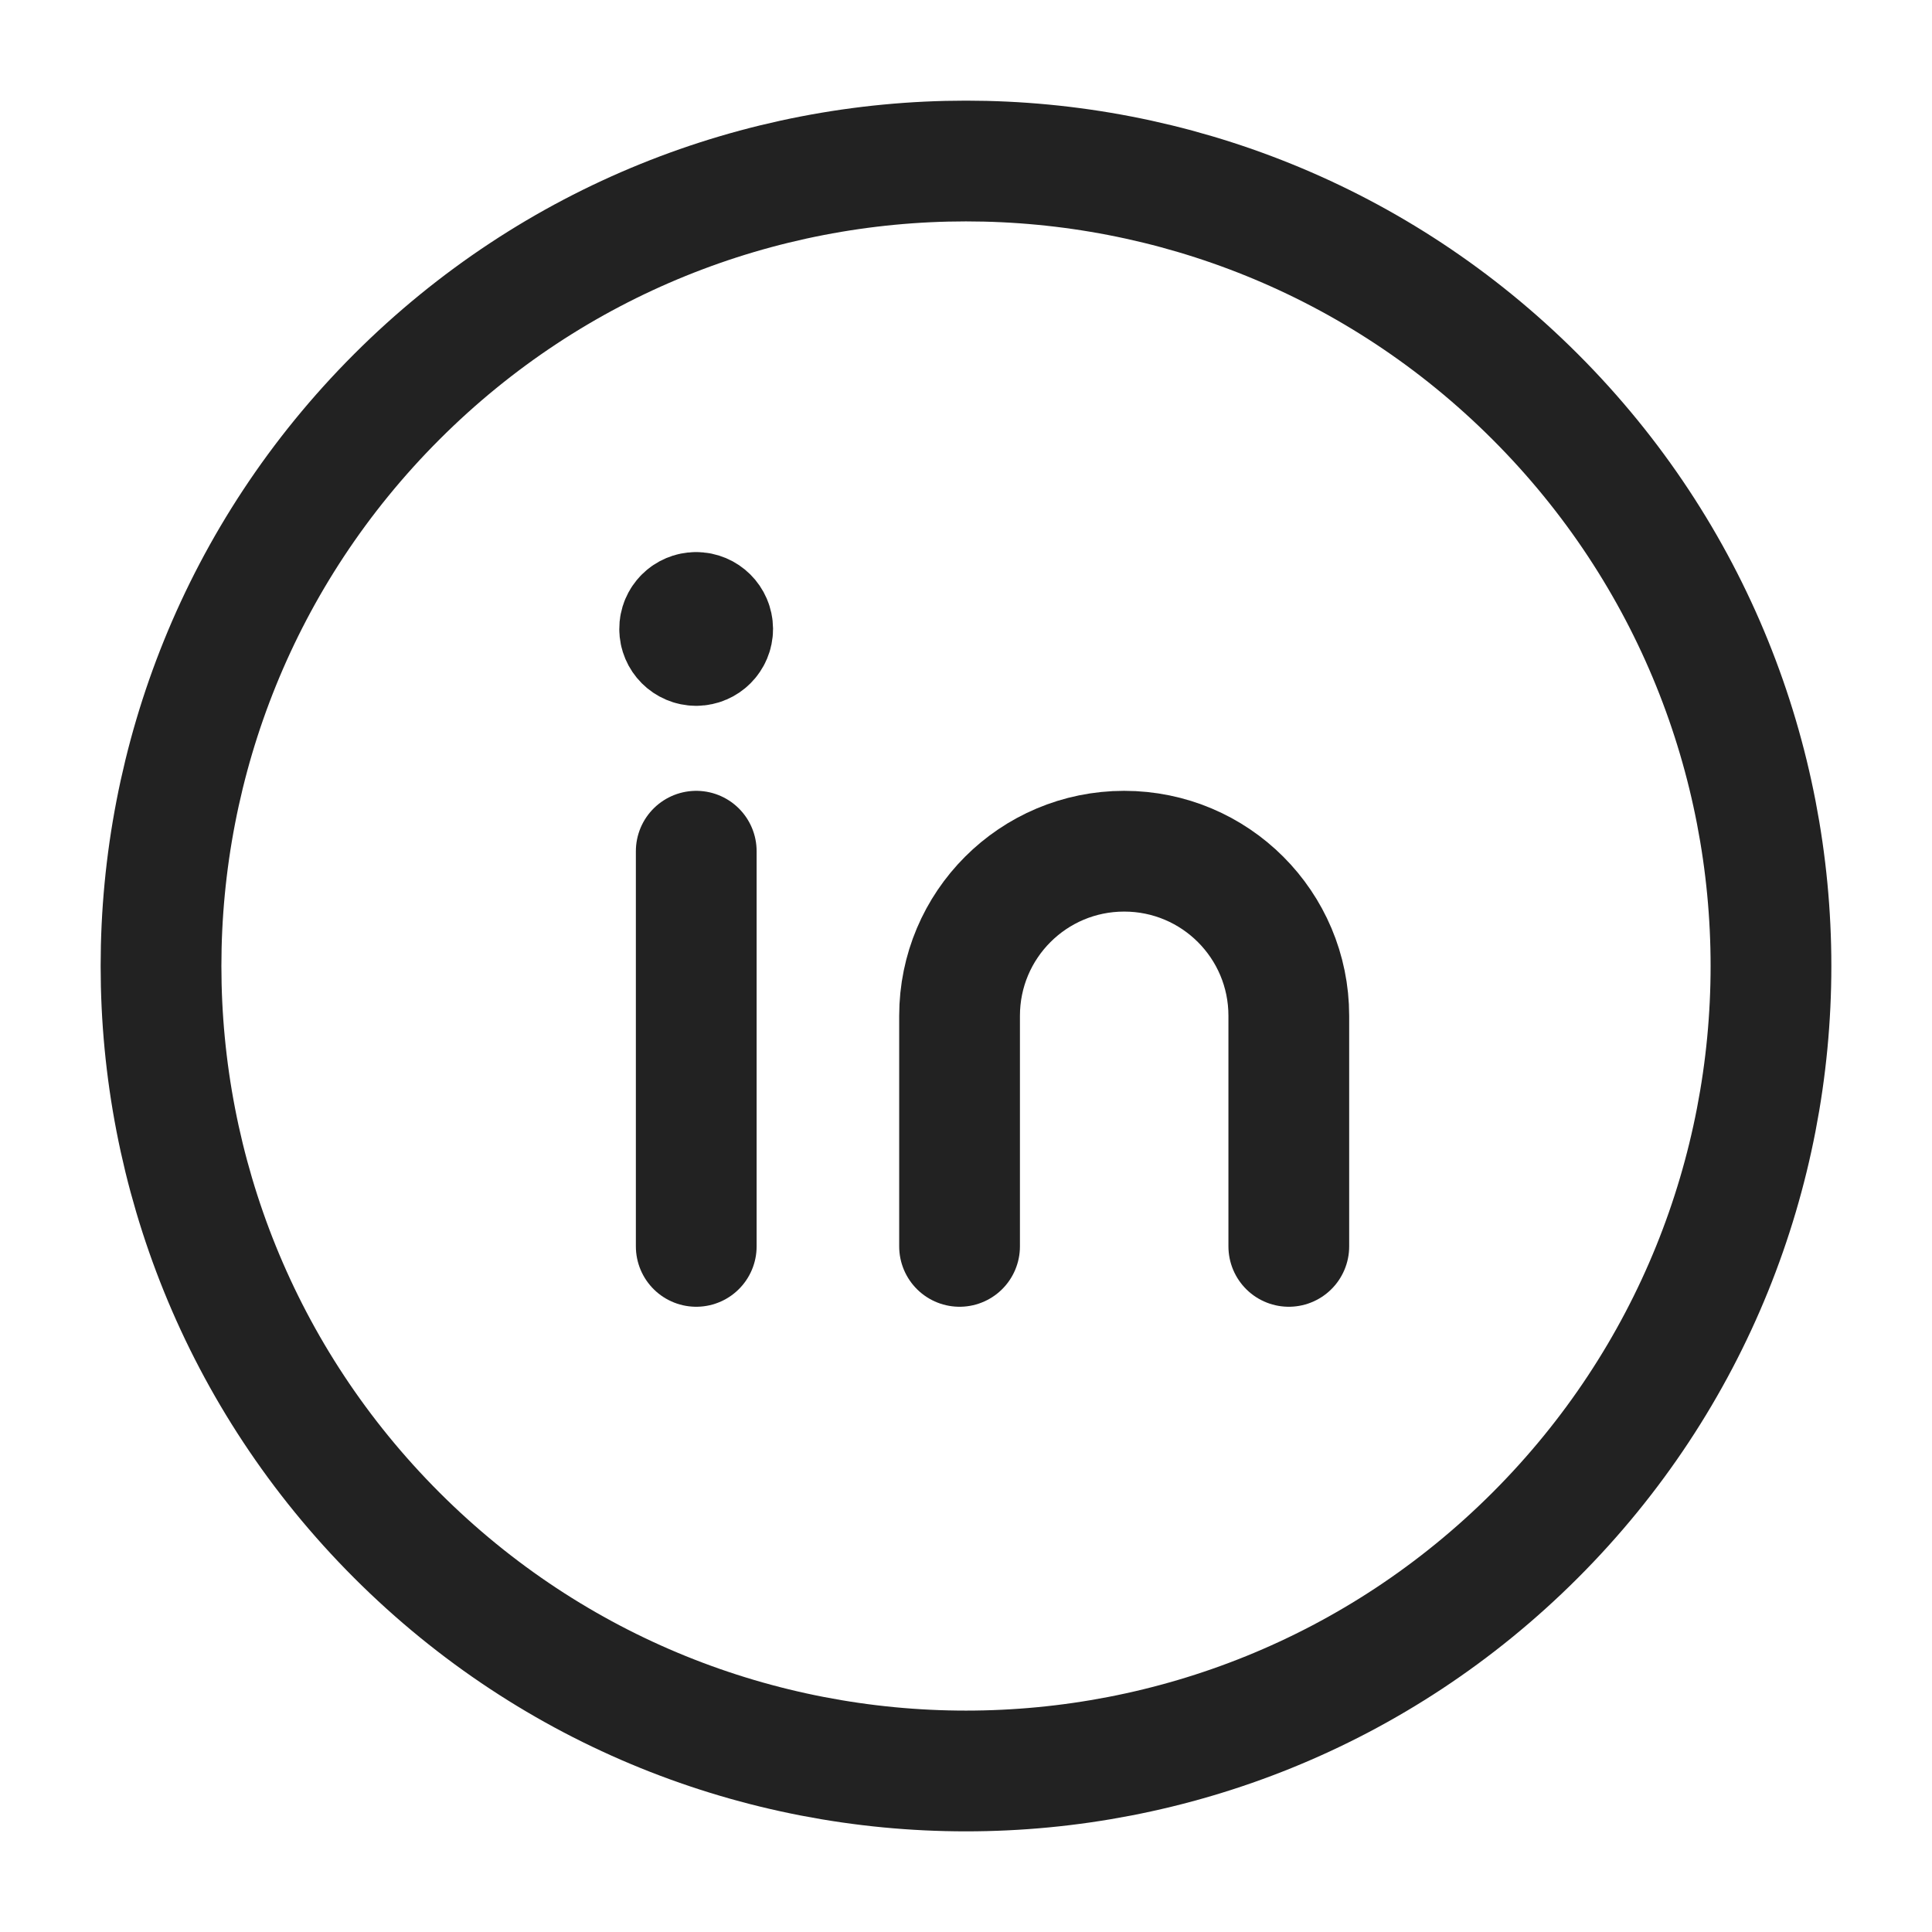
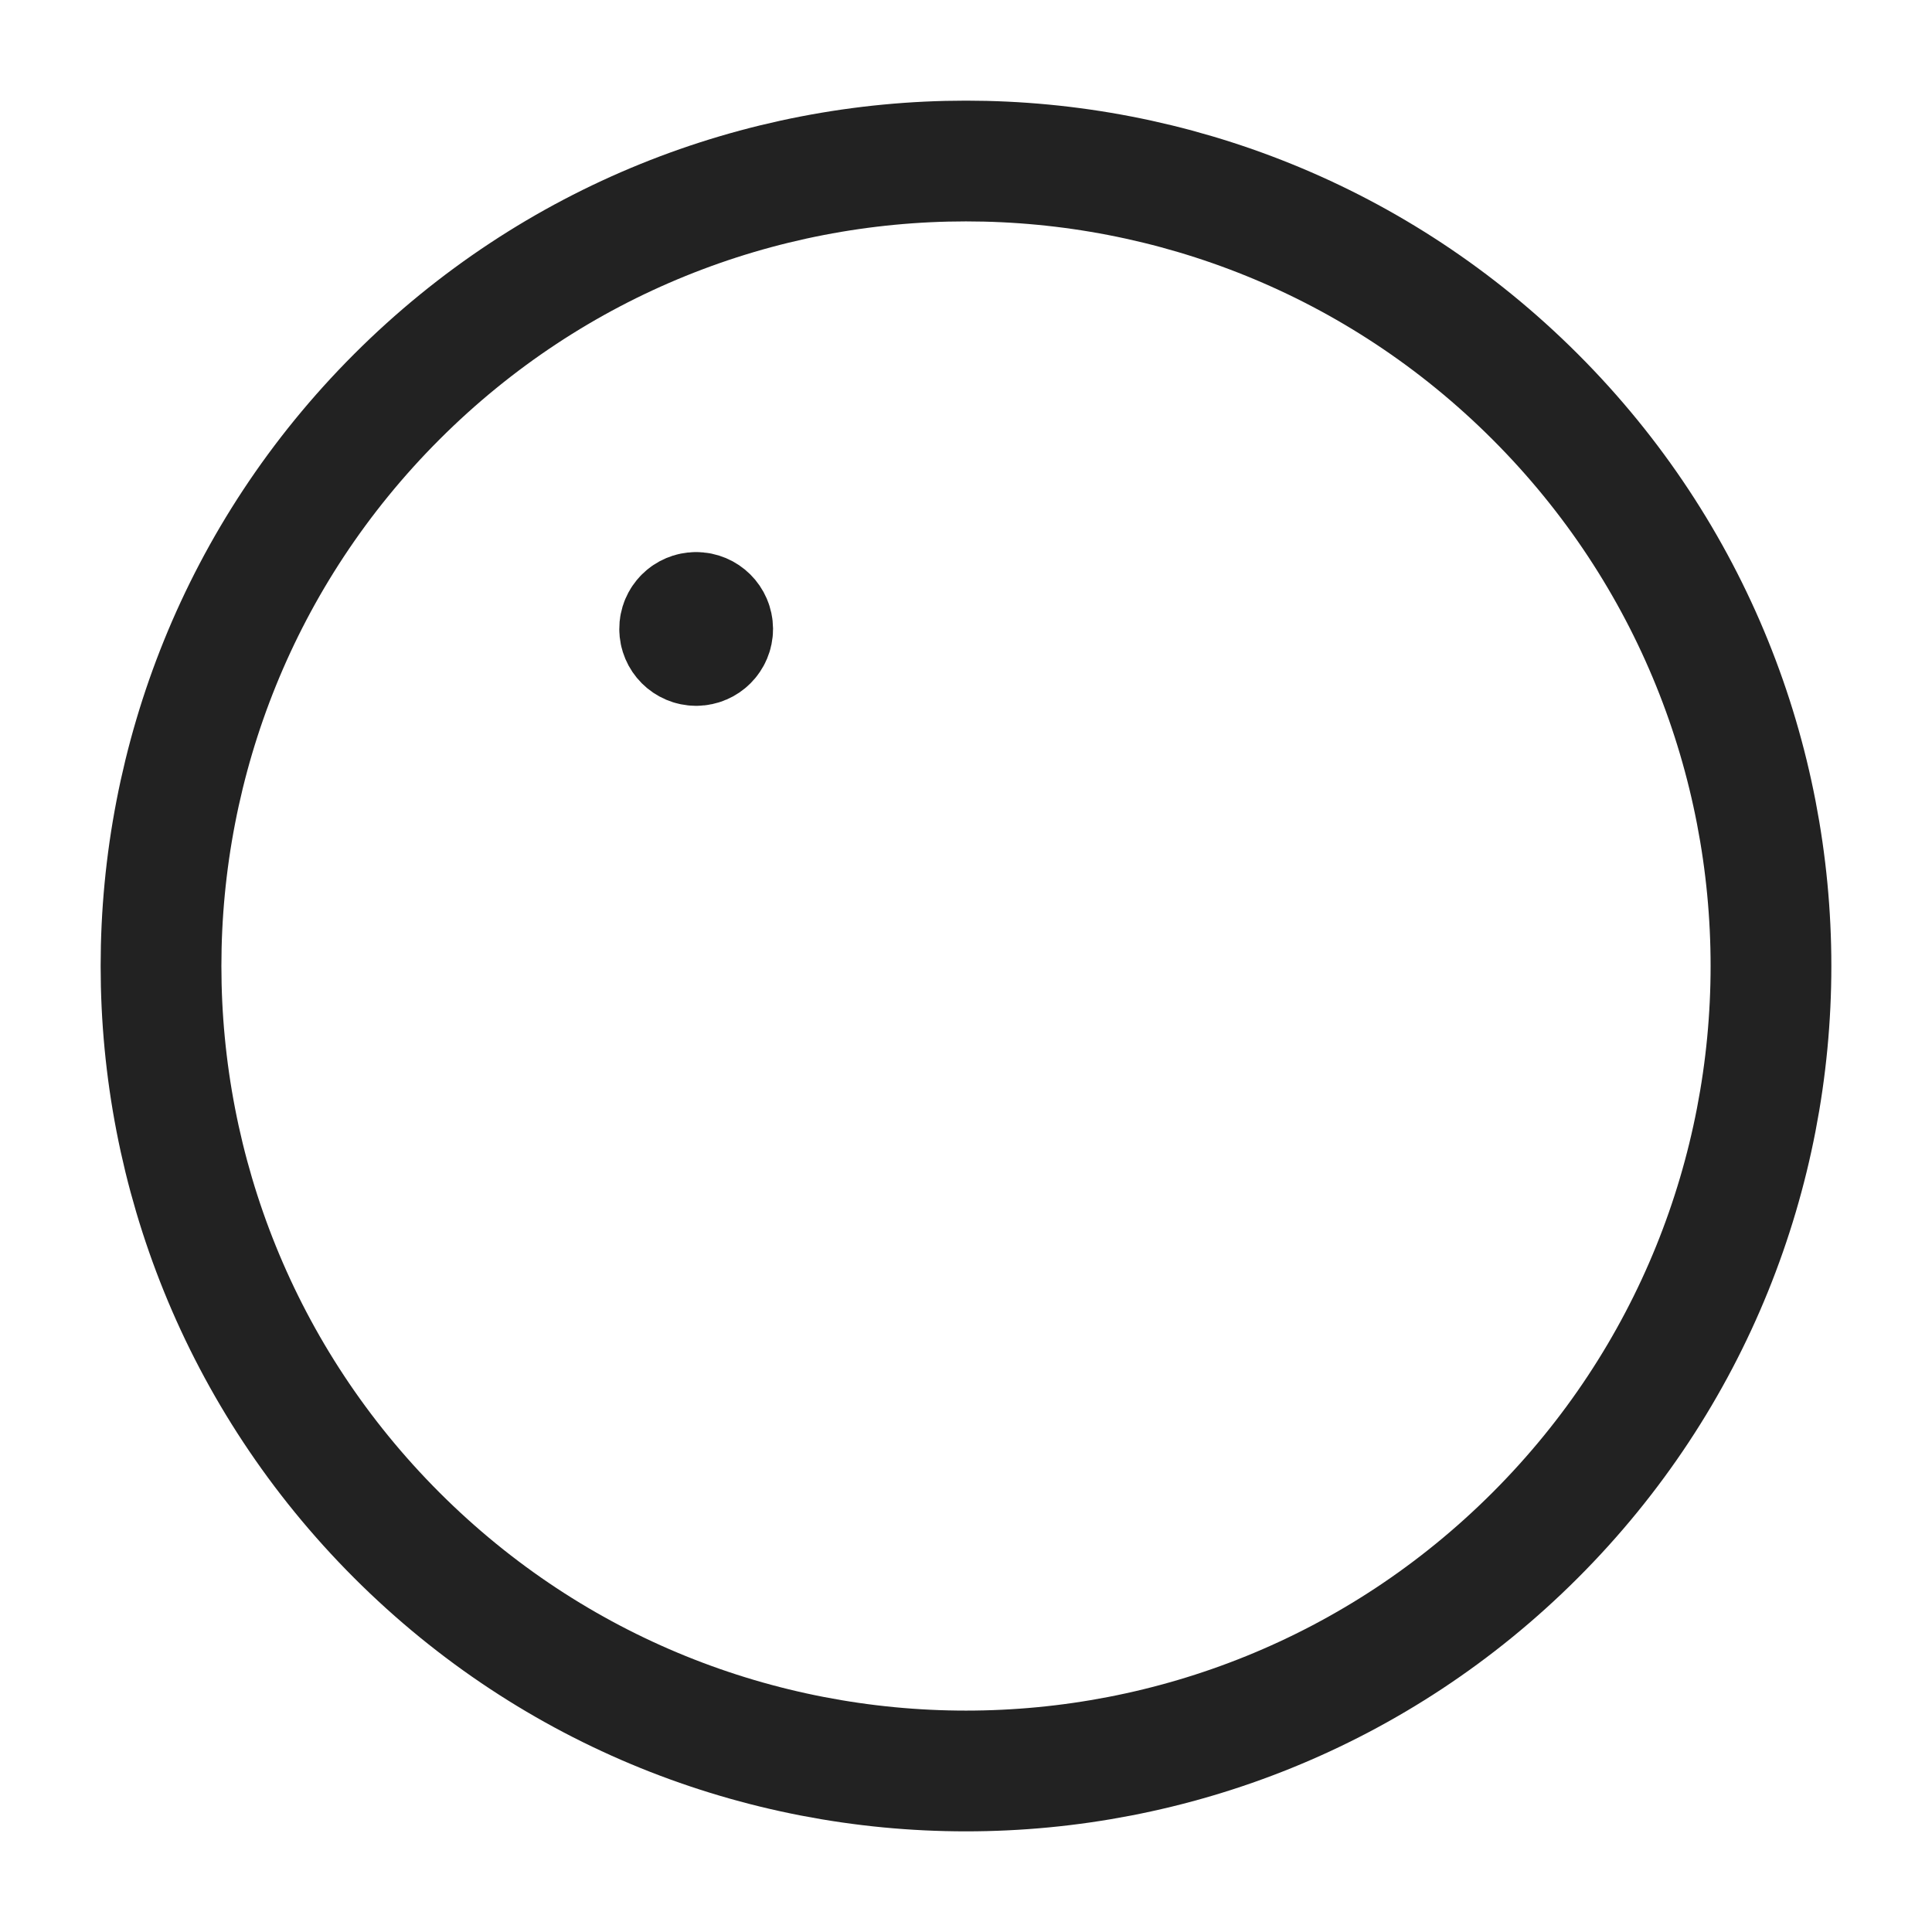
<svg xmlns="http://www.w3.org/2000/svg" width="24" height="24" viewBox="0 0 24 24" fill="none">
-   <path d="M8.649 10.574V15.483" stroke="#222222" stroke-width="1.5" stroke-linecap="round" stroke-linejoin="round" />
-   <path d="M11.92 15.483V12.619C11.92 11.489 12.835 10.574 13.965 10.574V10.574C15.095 10.574 16.01 11.489 16.01 12.619V15.483" stroke="#222222" stroke-width="1.5" stroke-linecap="round" stroke-linejoin="round" />
  <path d="M8.647 7.608C8.534 7.608 8.442 7.7 8.443 7.813C8.443 7.926 8.535 8.018 8.648 8.018C8.761 8.018 8.853 7.926 8.853 7.813C8.852 7.699 8.76 7.608 8.647 7.608" stroke="#222222" stroke-width="1.5" stroke-linecap="round" stroke-linejoin="round" />
  <path d="M19.071 4.929C22.976 8.834 22.976 15.166 19.071 19.071C15.166 22.976 8.834 22.976 4.929 19.071C1.024 15.166 1.024 8.834 4.929 4.929C8.834 1.024 15.166 1.024 19.071 4.929" stroke="#222222" stroke-width="1.5" stroke-linecap="round" stroke-linejoin="round" />
</svg>